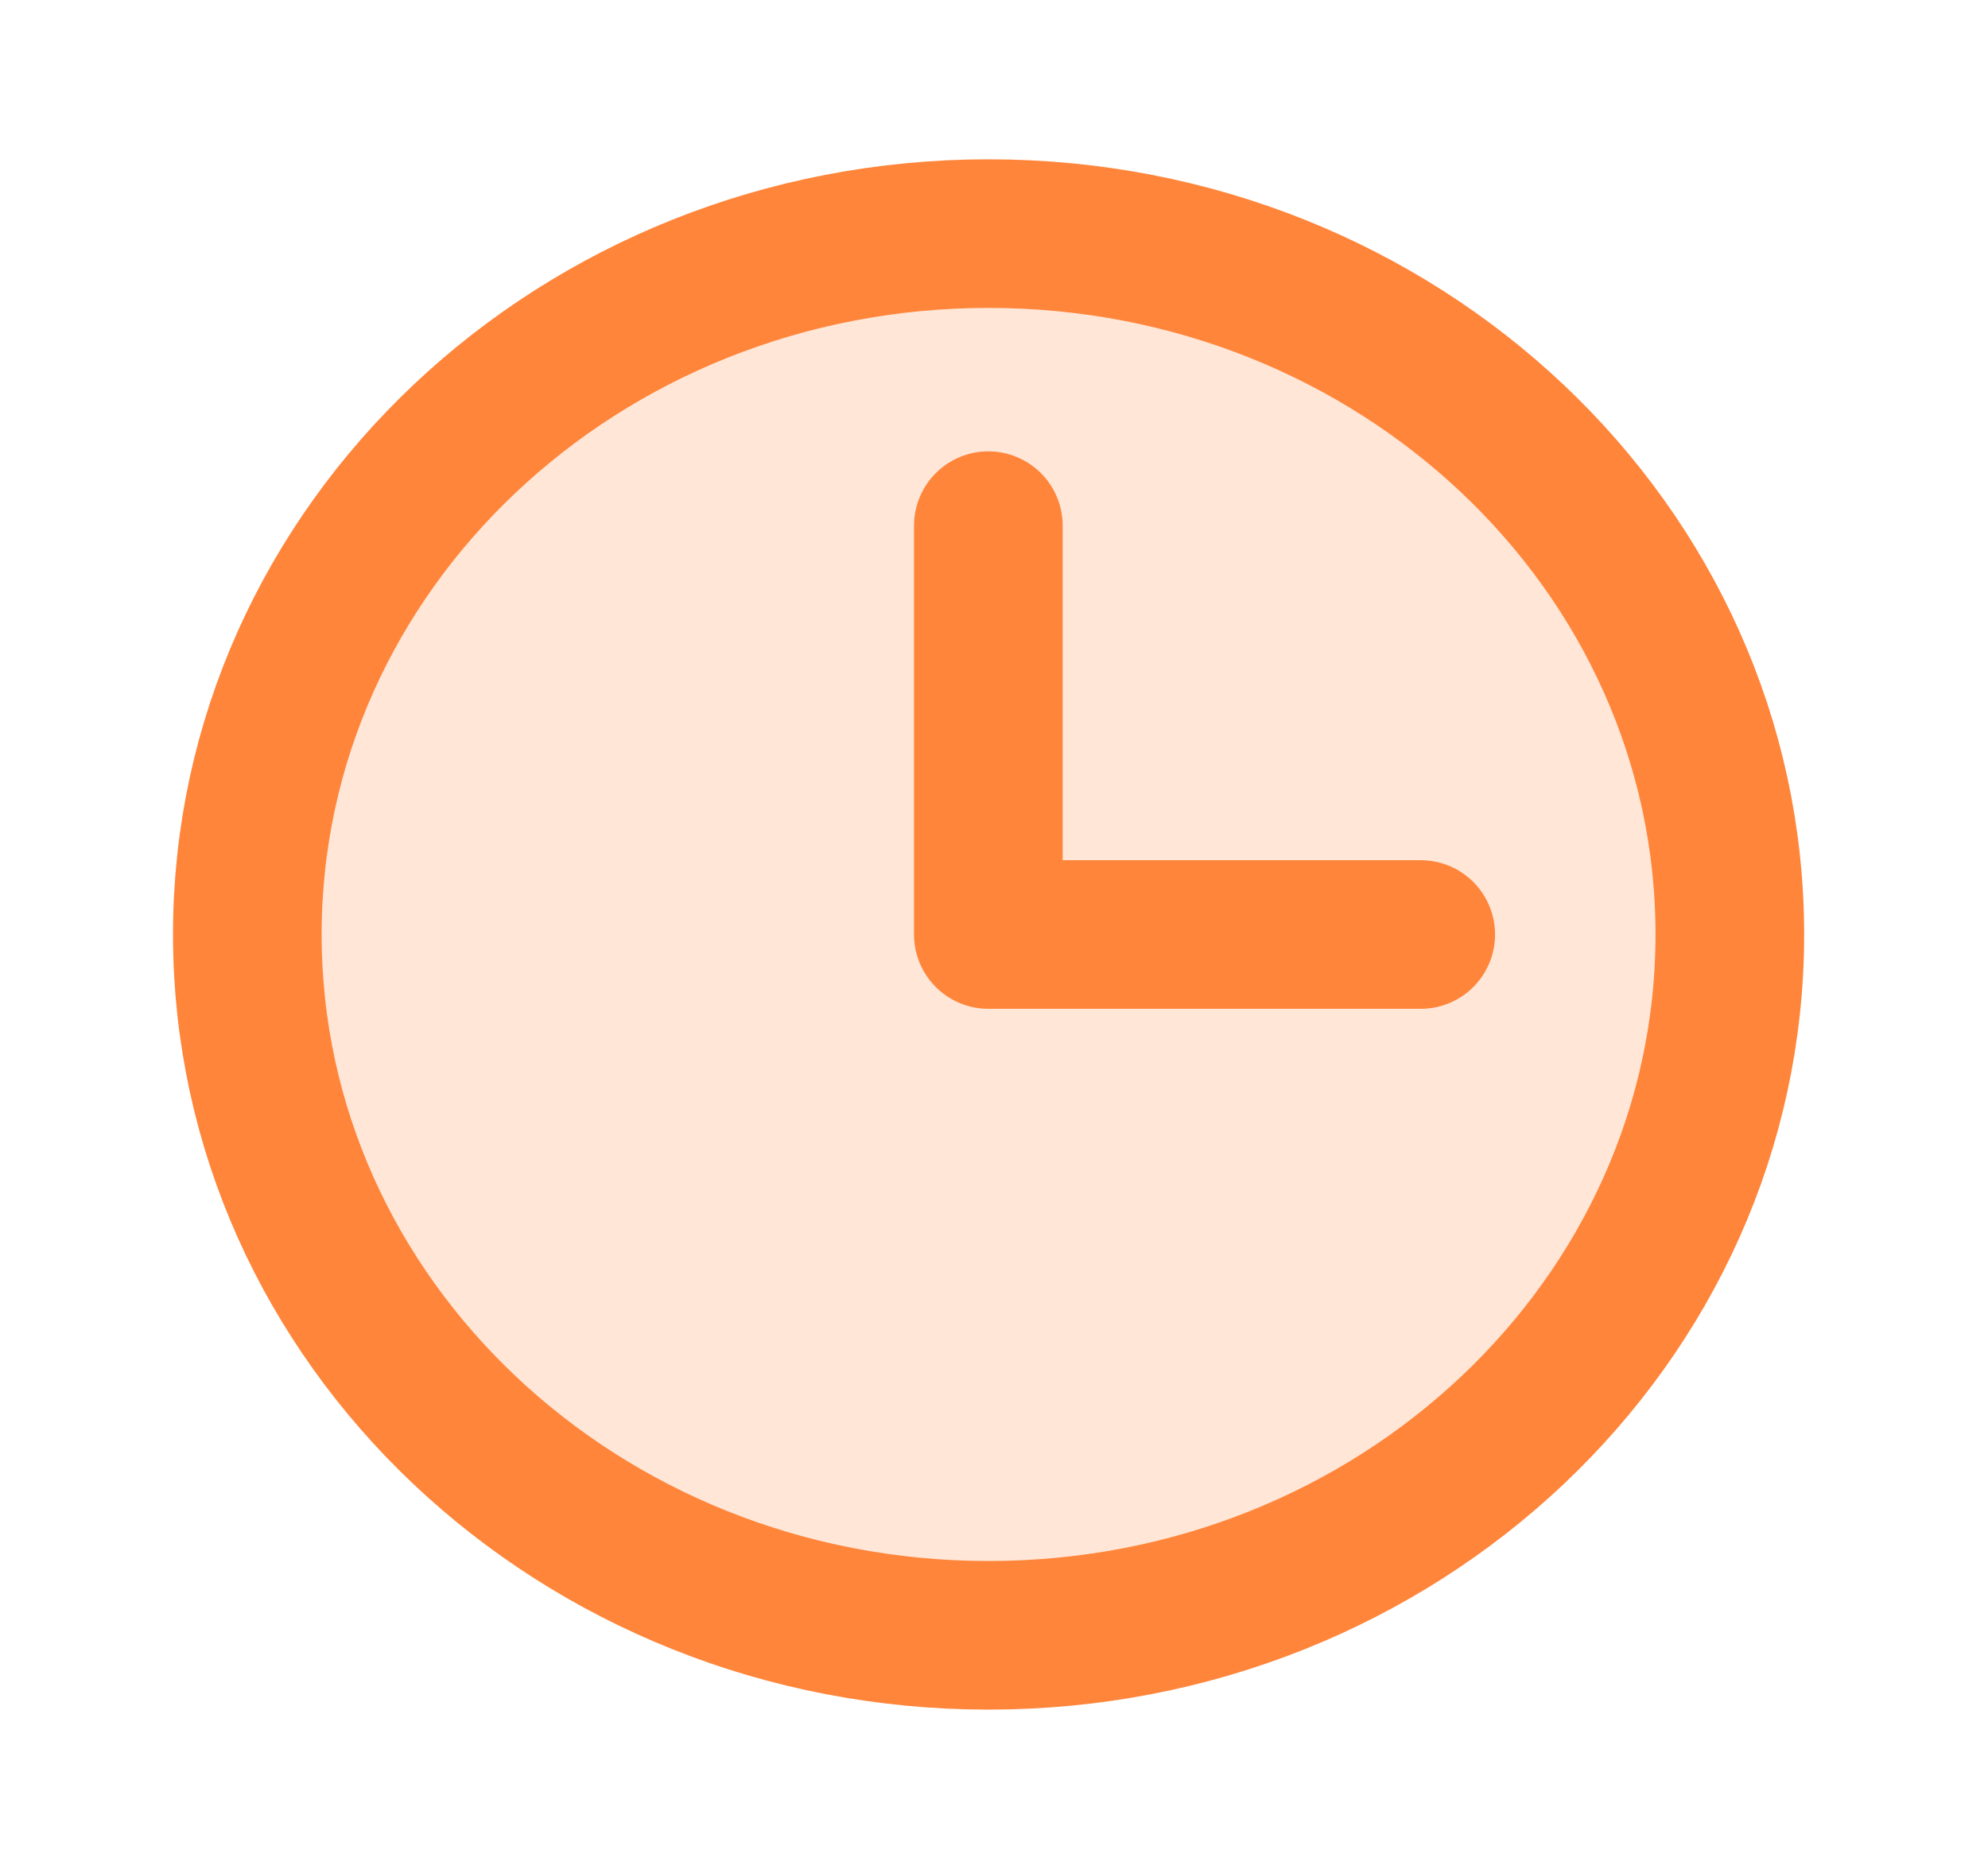
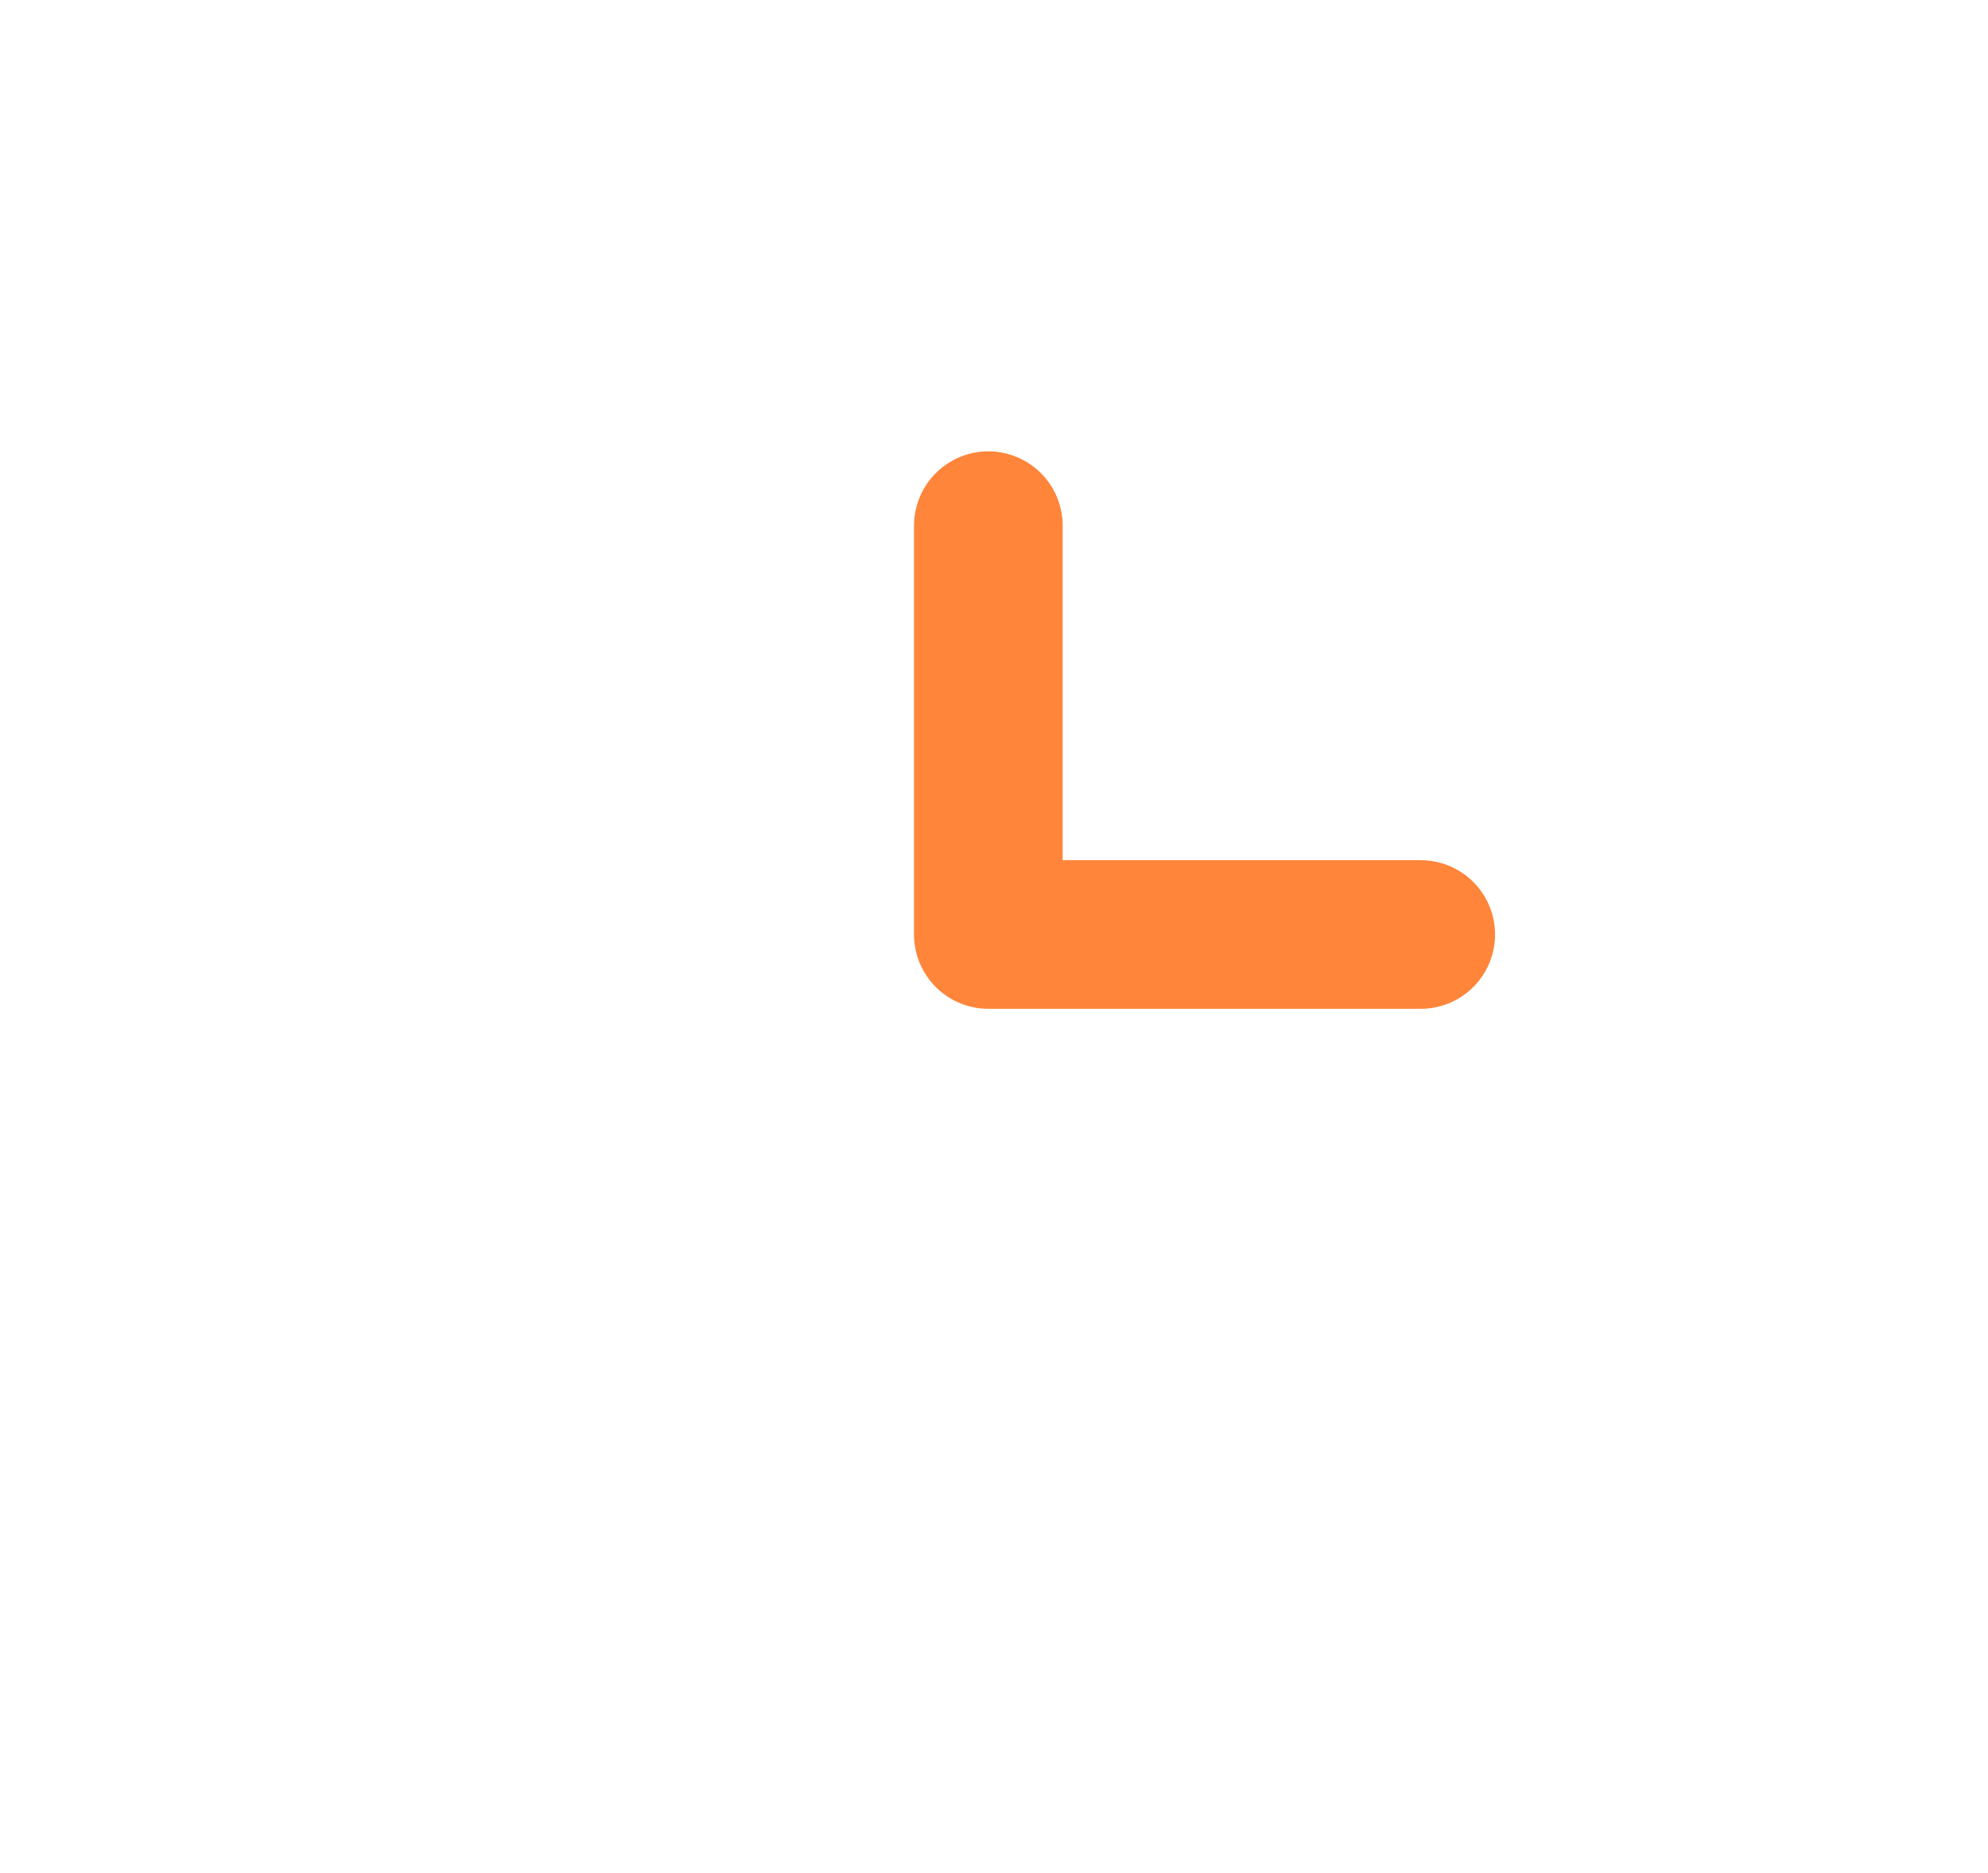
<svg xmlns="http://www.w3.org/2000/svg" width="52" height="49" viewBox="0 0 52 49" fill="none">
-   <path opacity="0.2" d="M25.858 42.786C36.566 42.786 45.247 34.577 45.247 24.449C45.247 14.322 36.566 6.112 25.858 6.112C15.15 6.112 6.469 14.322 6.469 24.449C6.469 34.577 15.15 42.786 25.858 42.786Z" fill="#FF853A" />
-   <path d="M25.858 42.786C36.566 42.786 45.247 34.577 45.247 24.449C45.247 14.322 36.566 6.112 25.858 6.112C15.15 6.112 6.469 14.322 6.469 24.449C6.469 34.577 15.15 42.786 25.858 42.786Z" stroke="#FF853A" stroke-width="3.888" stroke-miterlimit="10" />
  <path d="M25.852 13.753V24.45H37.162" stroke="#FF853A" stroke-width="3.888" stroke-linecap="round" stroke-linejoin="round" />
</svg>